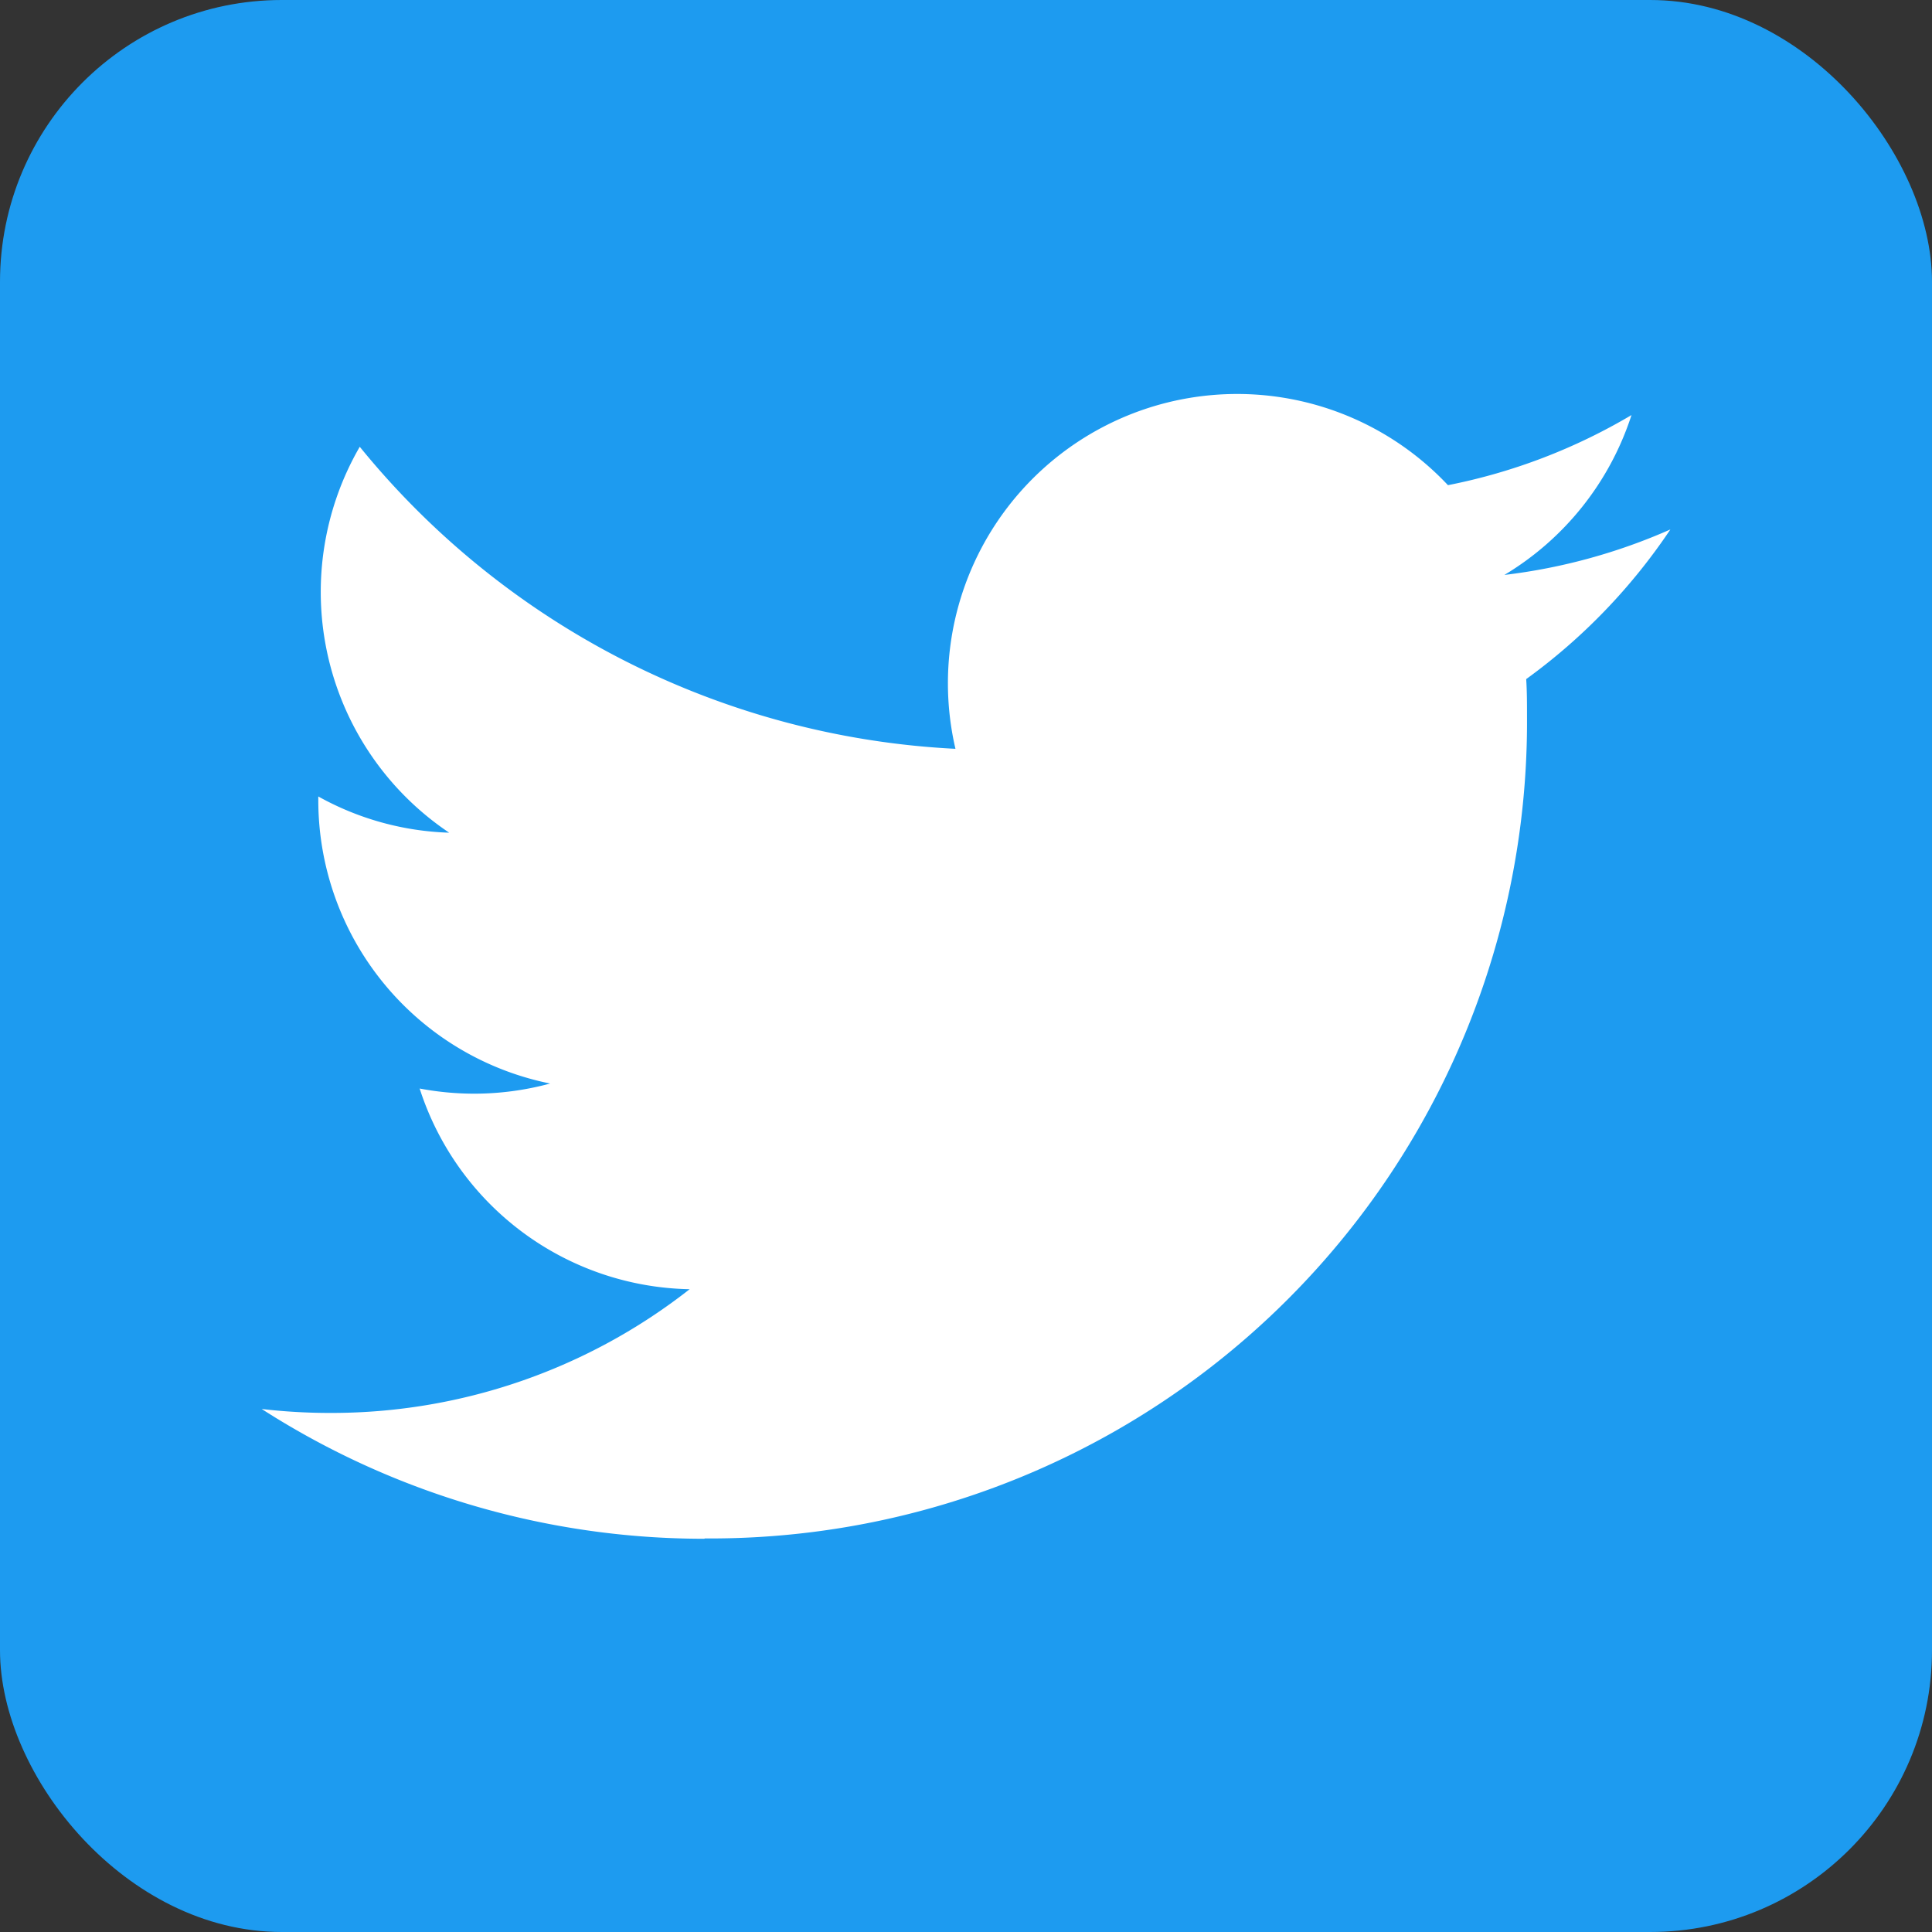
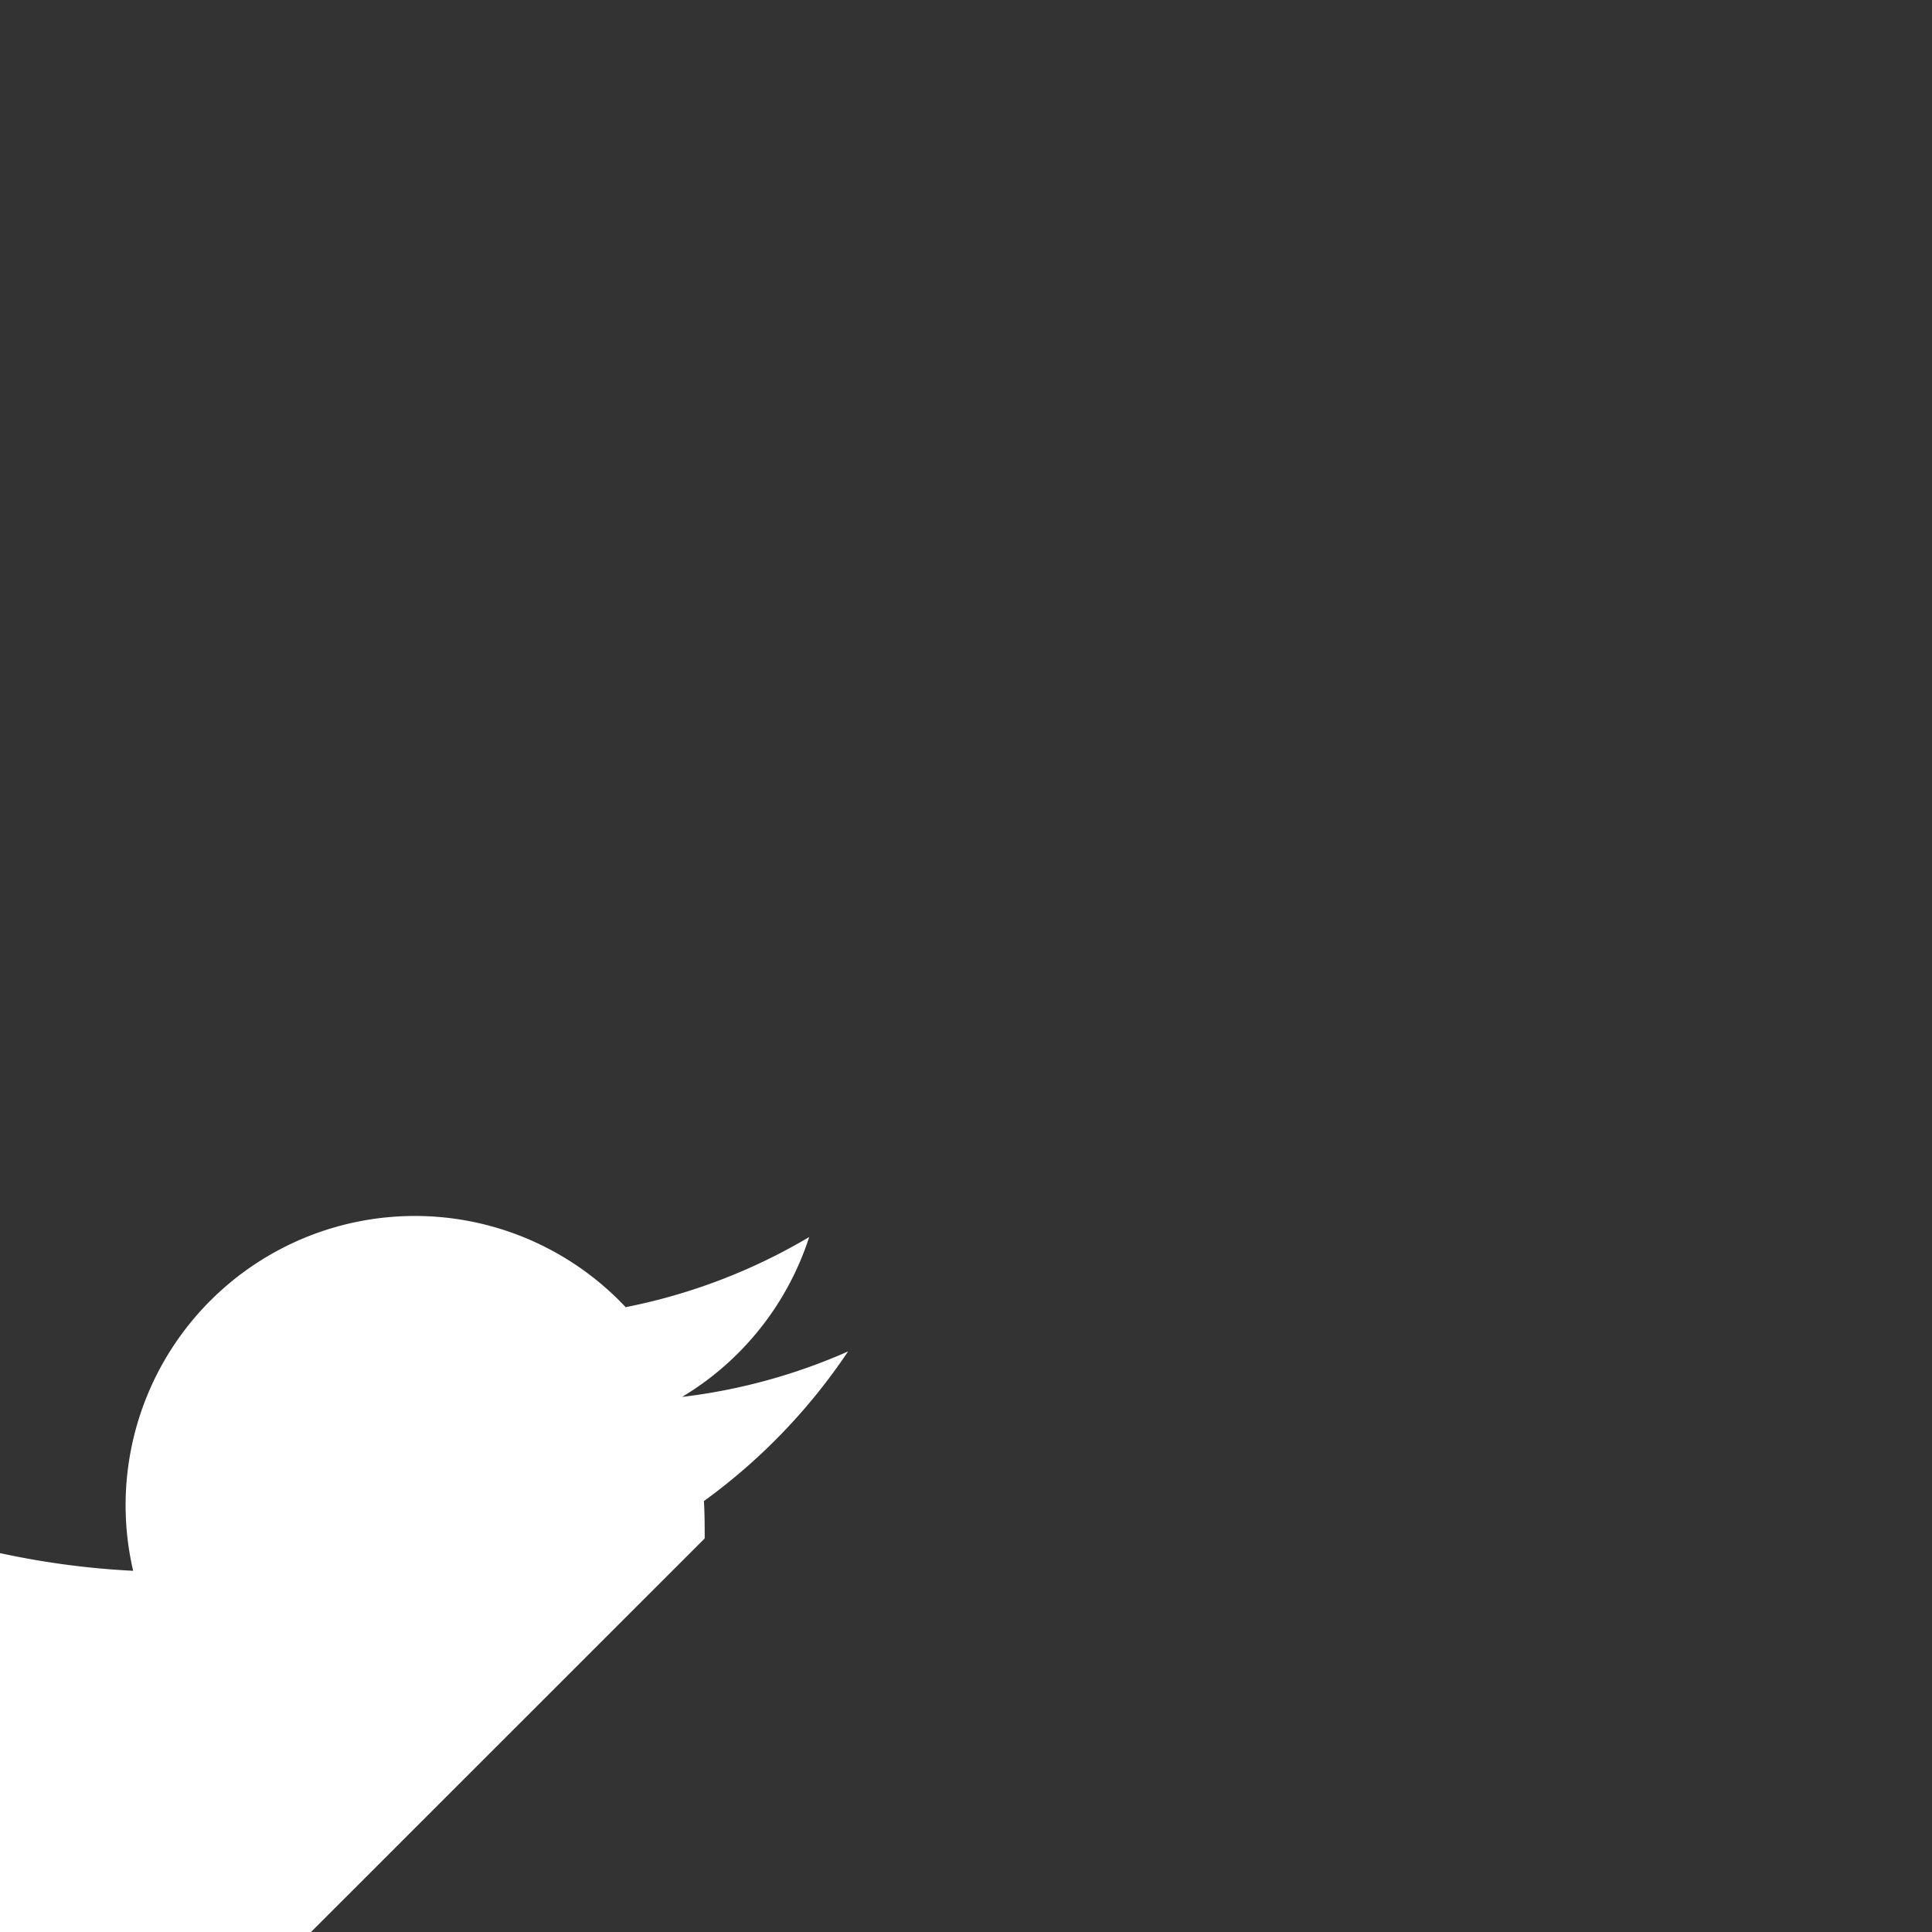
<svg xmlns="http://www.w3.org/2000/svg" height="24" viewBox="0 0 24 24" width="24">
  <rect x="0" y="0" width="24" height="24" fill="#333333" stroke="none" />
-   <rect fill="#1d9bf0" height="24" rx="3.5" width="24" />
-   <path d="m196.754 207.111a10.145 10.145 0 0 0 10.215-10.211c0-.156 0-.311-.01-.464a7.327 7.327 0 0 0 1.791-1.859 7.2 7.2 0 0 1 -2.062.565 3.61 3.61 0 0 0 1.579-1.986 7.2 7.2 0 0 1 -2.28.871 3.593 3.593 0 0 0 -6.118 3.275 10.194 10.194 0 0 1 -7.4-3.752 3.6 3.6 0 0 0 1.111 4.794 3.568 3.568 0 0 1 -1.626-.45v.046a3.591 3.591 0 0 0 2.88 3.52 3.6 3.6 0 0 1 -.946.126 3.644 3.644 0 0 1 -.675-.064 3.593 3.593 0 0 0 3.354 2.493 7.205 7.205 0 0 1 -4.46 1.537 7.341 7.341 0 0 1 -.856-.049 10.168 10.168 0 0 0 5.5 1.612" fill="#fff" transform="translate(-188 -188)" />
+   <path d="m196.754 207.111c0-.156 0-.311-.01-.464a7.327 7.327 0 0 0 1.791-1.859 7.2 7.2 0 0 1 -2.062.565 3.61 3.61 0 0 0 1.579-1.986 7.2 7.2 0 0 1 -2.28.871 3.593 3.593 0 0 0 -6.118 3.275 10.194 10.194 0 0 1 -7.4-3.752 3.6 3.6 0 0 0 1.111 4.794 3.568 3.568 0 0 1 -1.626-.45v.046a3.591 3.591 0 0 0 2.88 3.52 3.6 3.6 0 0 1 -.946.126 3.644 3.644 0 0 1 -.675-.064 3.593 3.593 0 0 0 3.354 2.493 7.205 7.205 0 0 1 -4.46 1.537 7.341 7.341 0 0 1 -.856-.049 10.168 10.168 0 0 0 5.5 1.612" fill="#fff" transform="translate(-188 -188)" />
</svg>